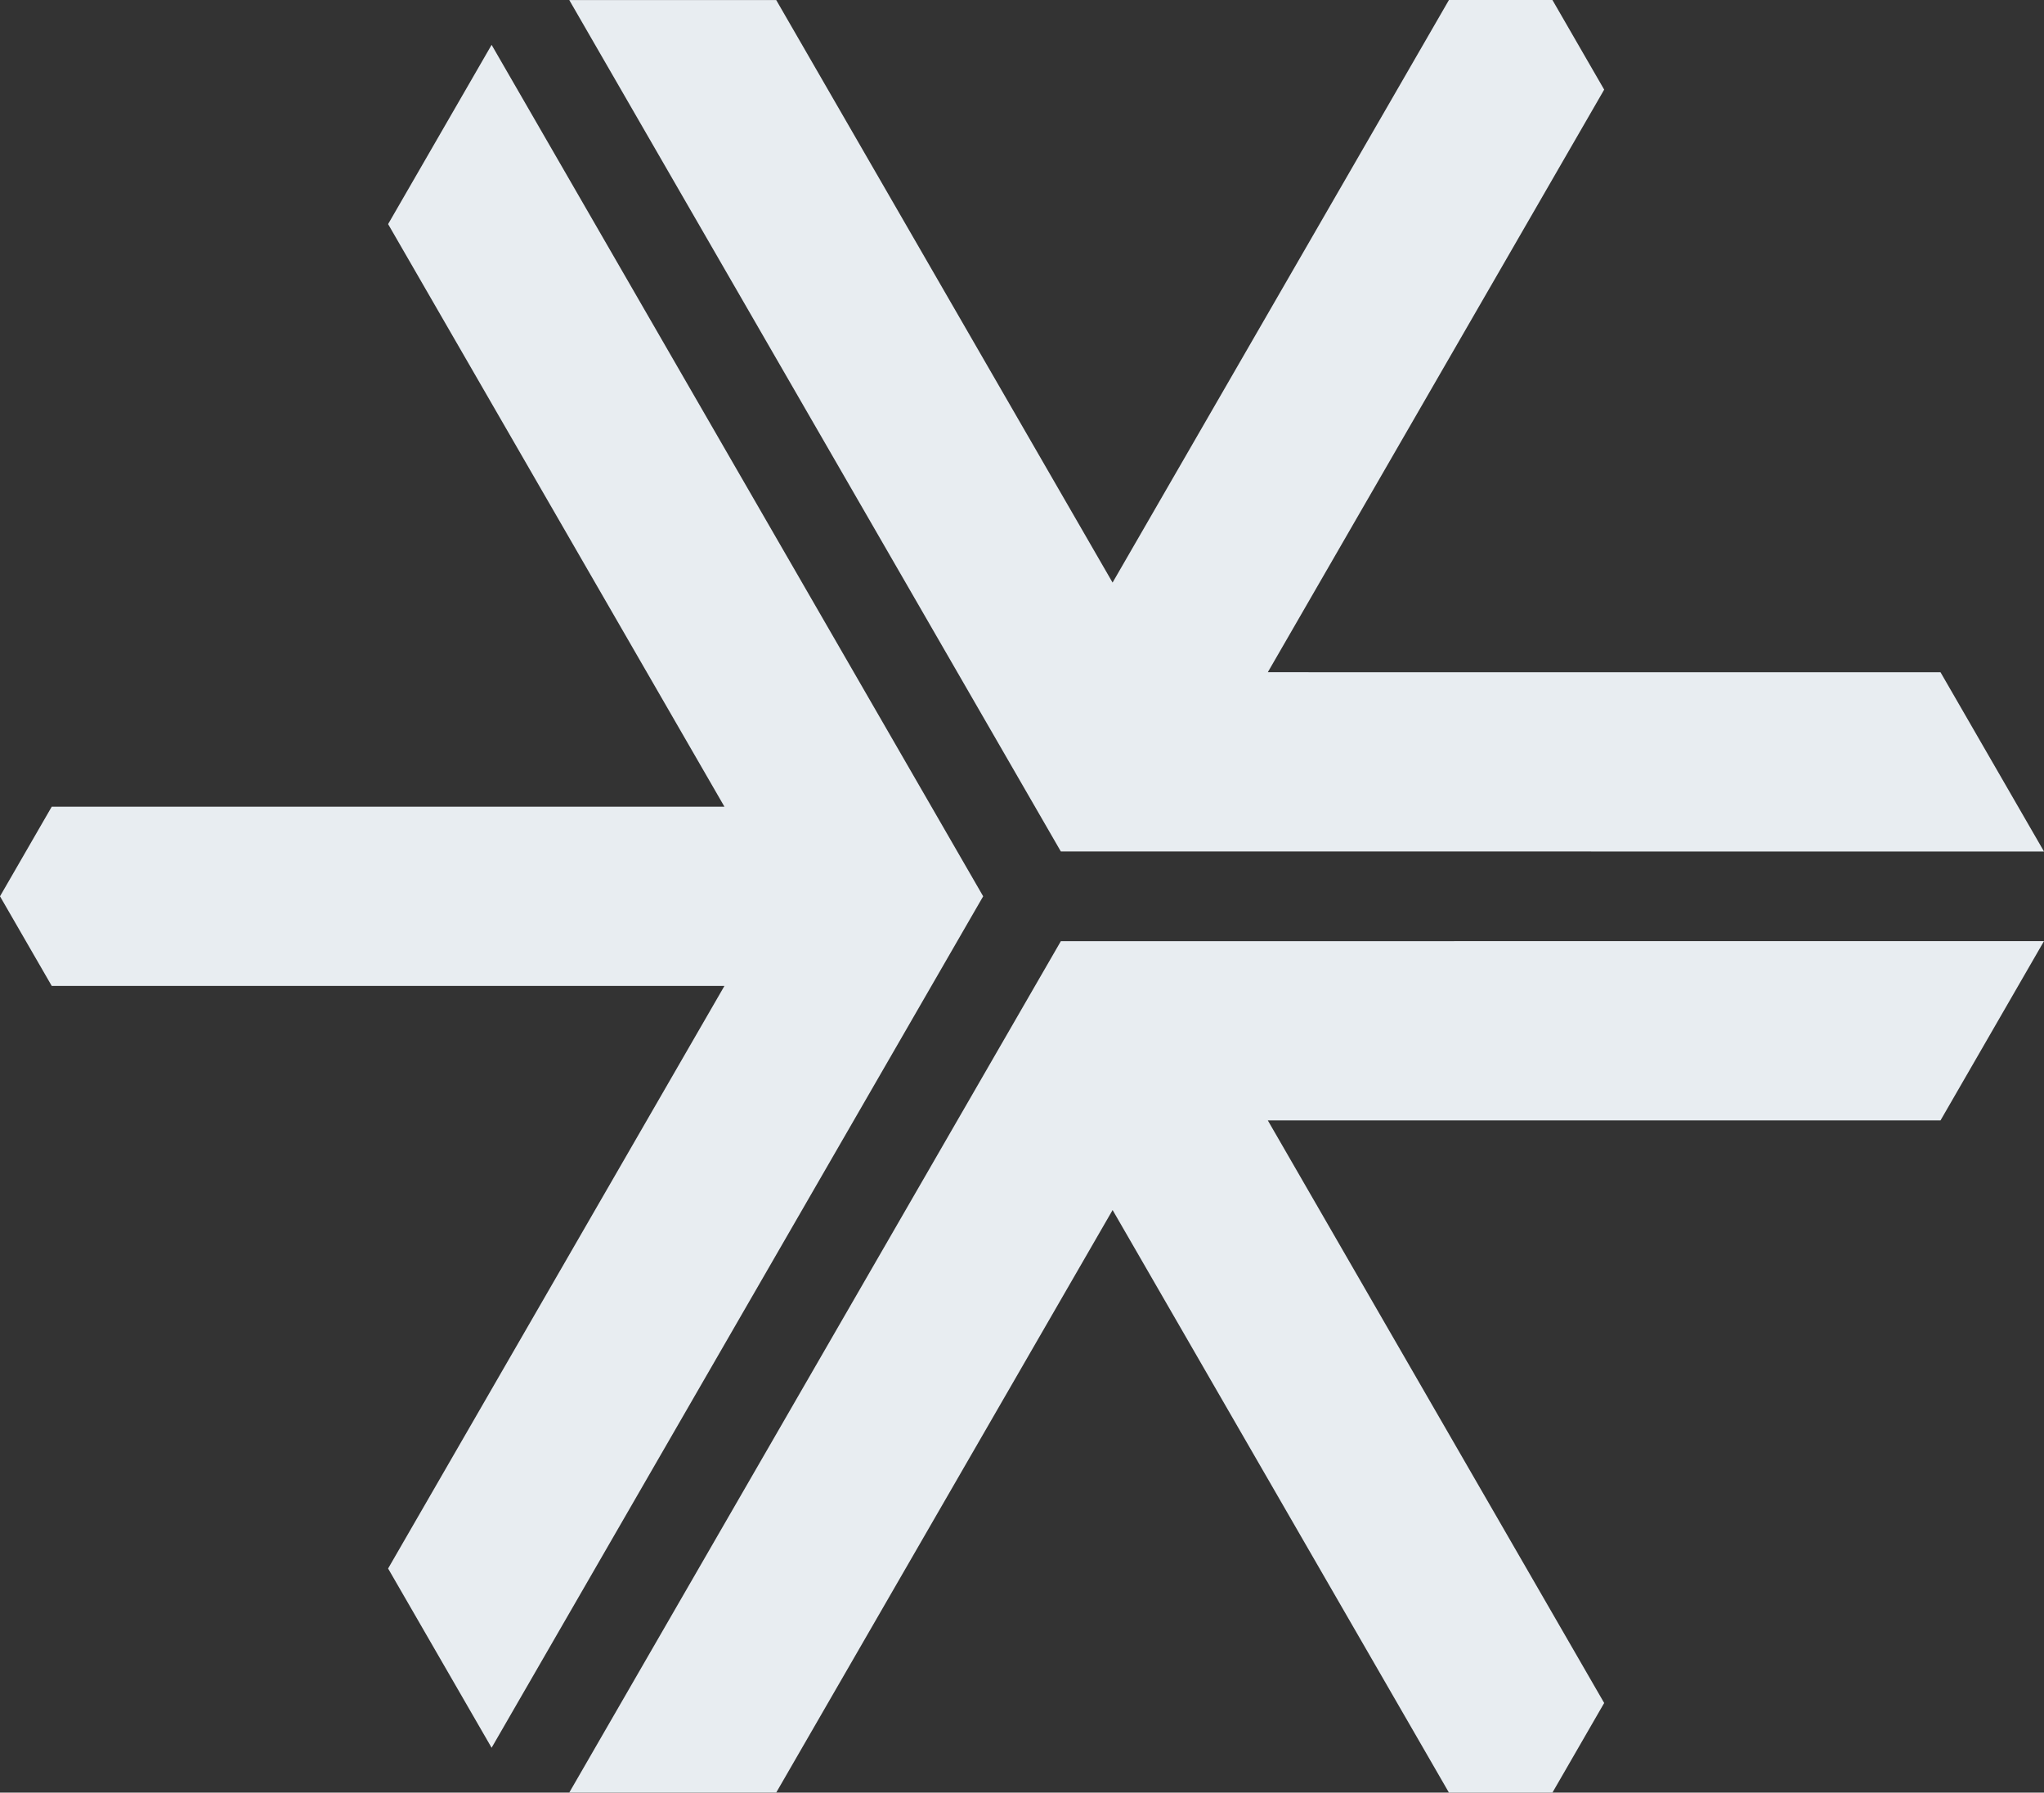
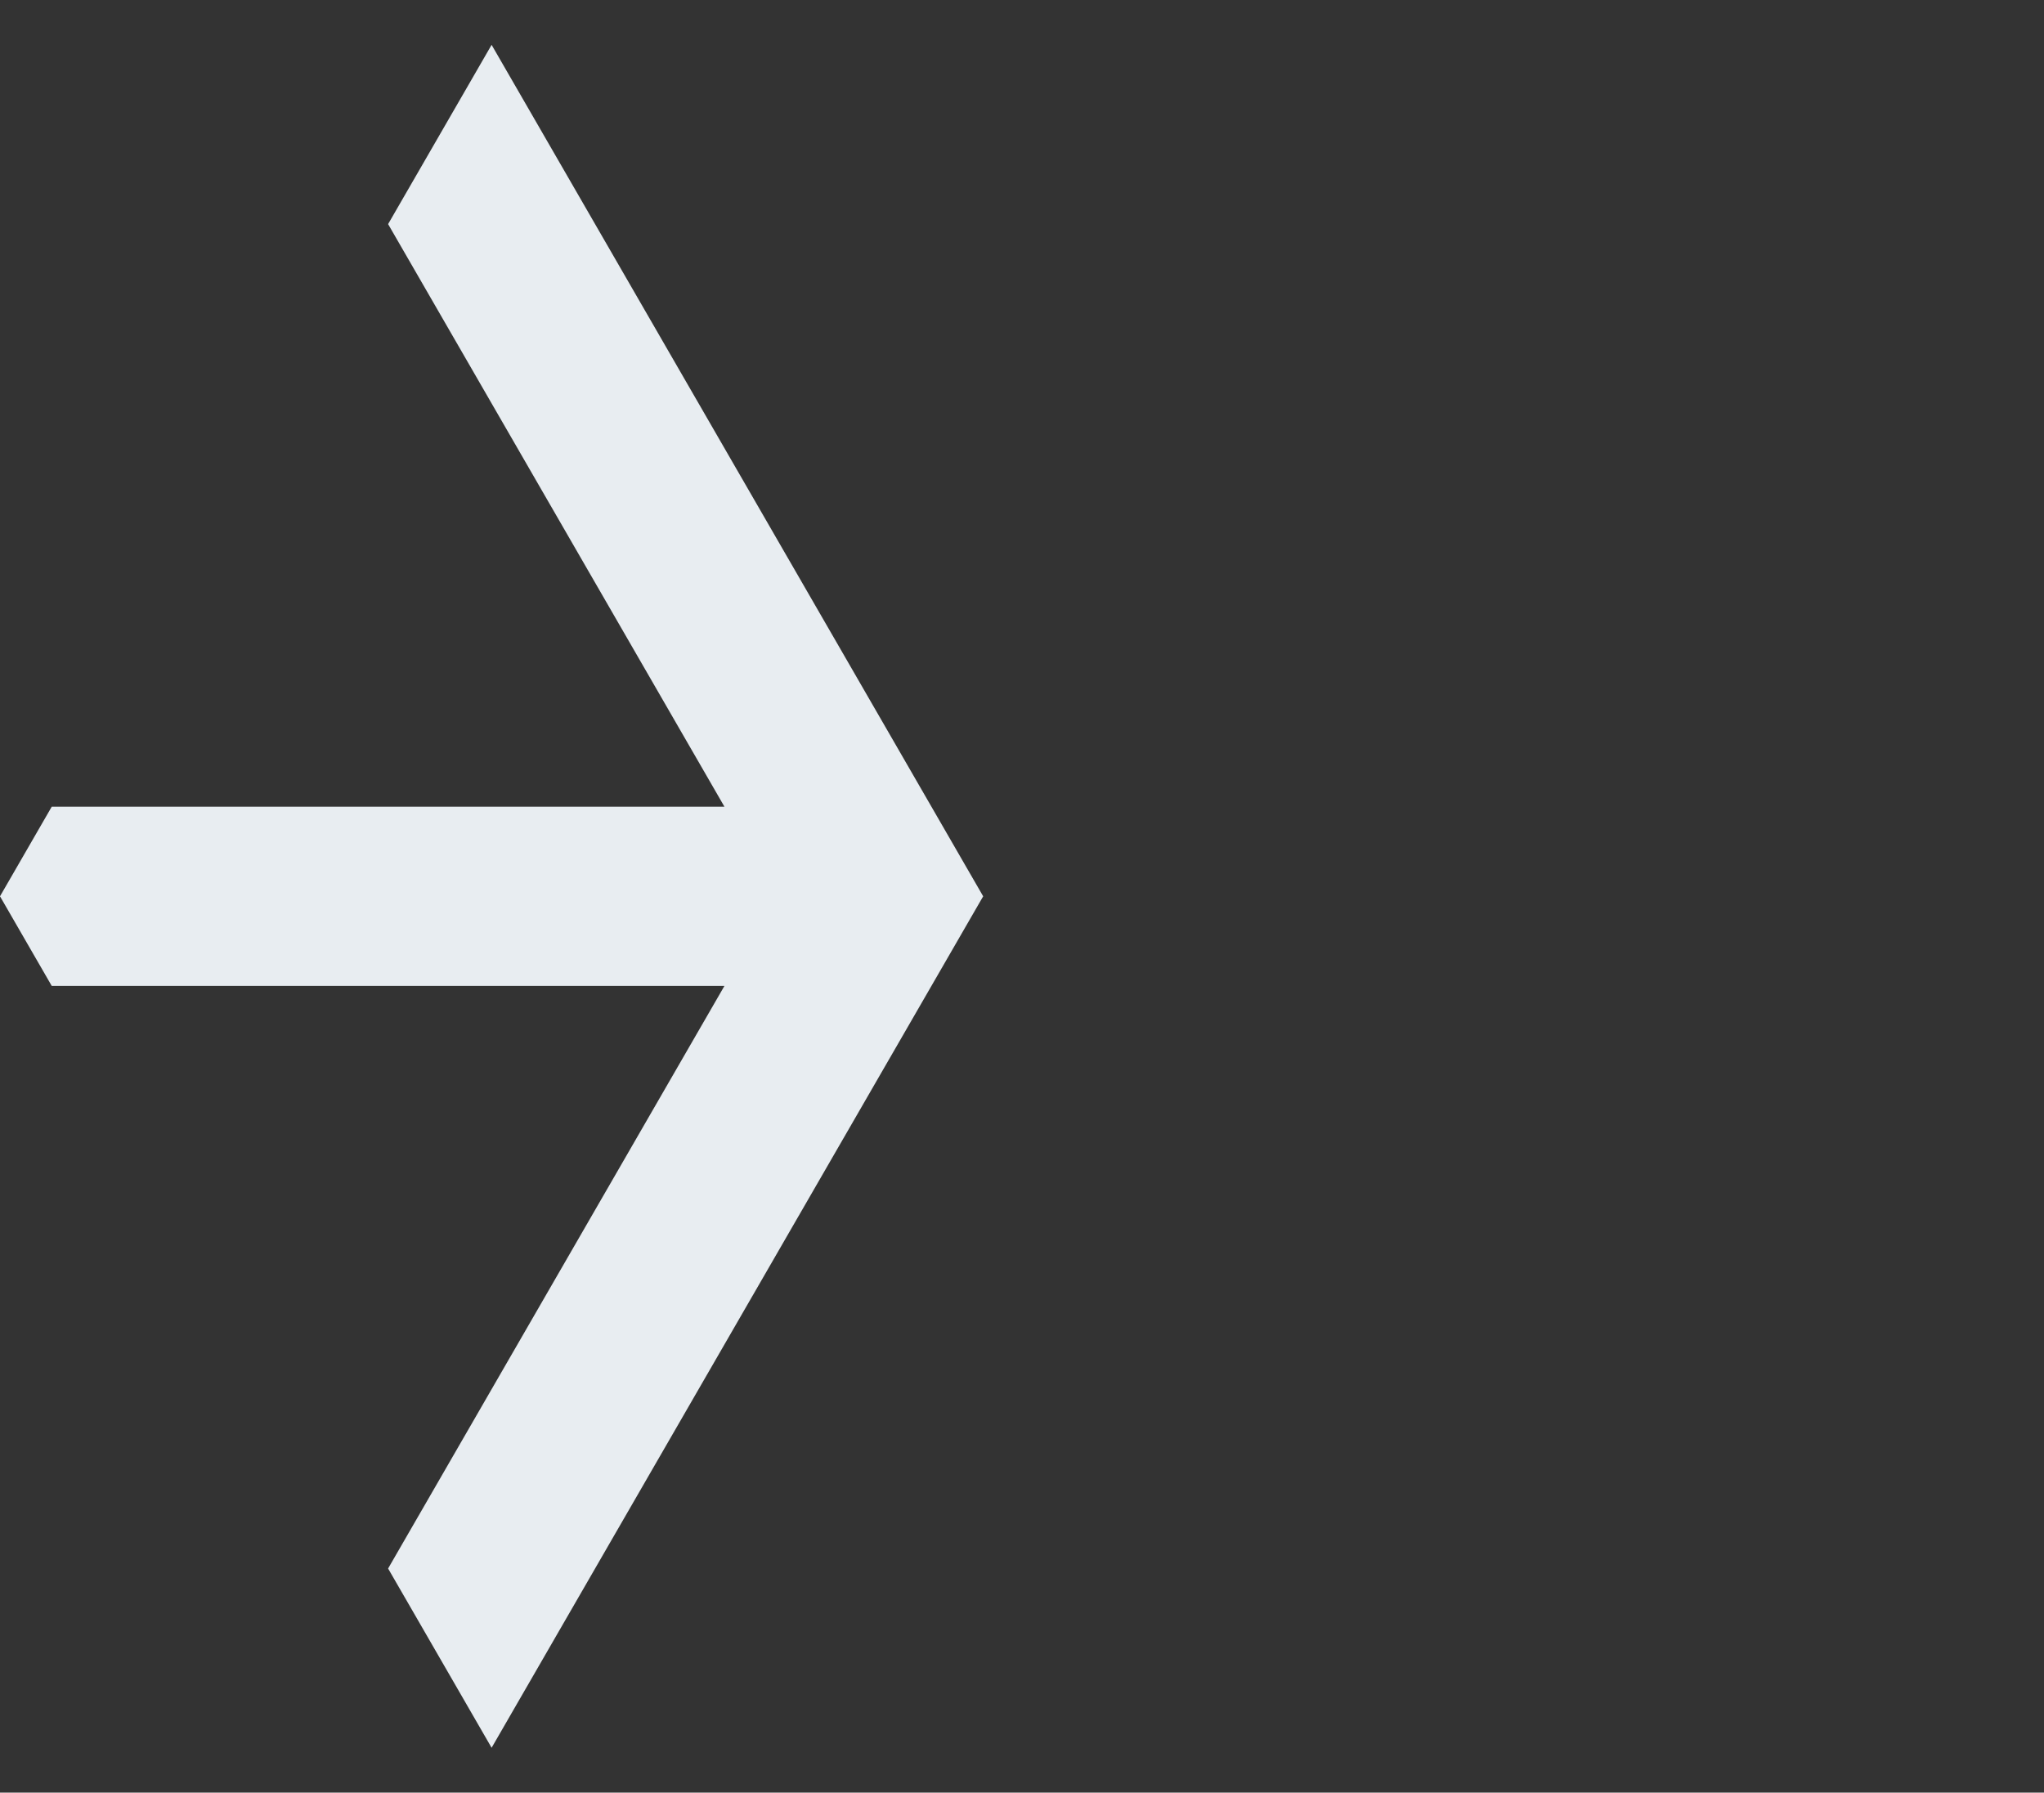
<svg xmlns="http://www.w3.org/2000/svg" id="Layer_2" data-name="Layer 2" viewBox="0 0 592.49 519.62">
  <rect x="0" y="0" width="592.49" height="519.62" fill="#333333" stroke="none" />
  <defs>
    <style>
      .cls-1 {
        fill: #e8edf1;
      }
    </style>
  </defs>
  <g id="Layer_1-2" data-name="Layer 1">
    <g>
-       <polygon class="cls-1" points="307.51 272.81 165.01 519.61 225 519.61 322.51 350.75 322.51 350.75 322.51 350.75 420 519.62 322.51 350.75 322.51 350.75 420 519.62 450 519.62 465 493.64 367.5 324.77 367.5 324.77 367.5 324.77 562.5 324.76 592.49 272.8 307.51 272.81" />
      <polygon class="cls-1" points="142.5 13 112.5 64.96 209.99 233.83 209.99 233.83 209.99 233.83 15 233.83 209.99 233.83 209.99 233.83 15 233.83 0 259.81 15 285.79 209.99 285.79 209.99 285.79 209.99 285.79 112.5 454.66 142.5 506.62 284.99 259.81 142.5 13" />
-       <polygon class="cls-1" points="562.49 194.86 367.5 194.85 367.5 194.85 367.5 194.85 465 25.98 450 0 420 0 322.5 168.87 225 .01 165.01 .01 307.5 246.81 592.49 246.82 562.49 194.86" />
    </g>
  </g>
</svg>